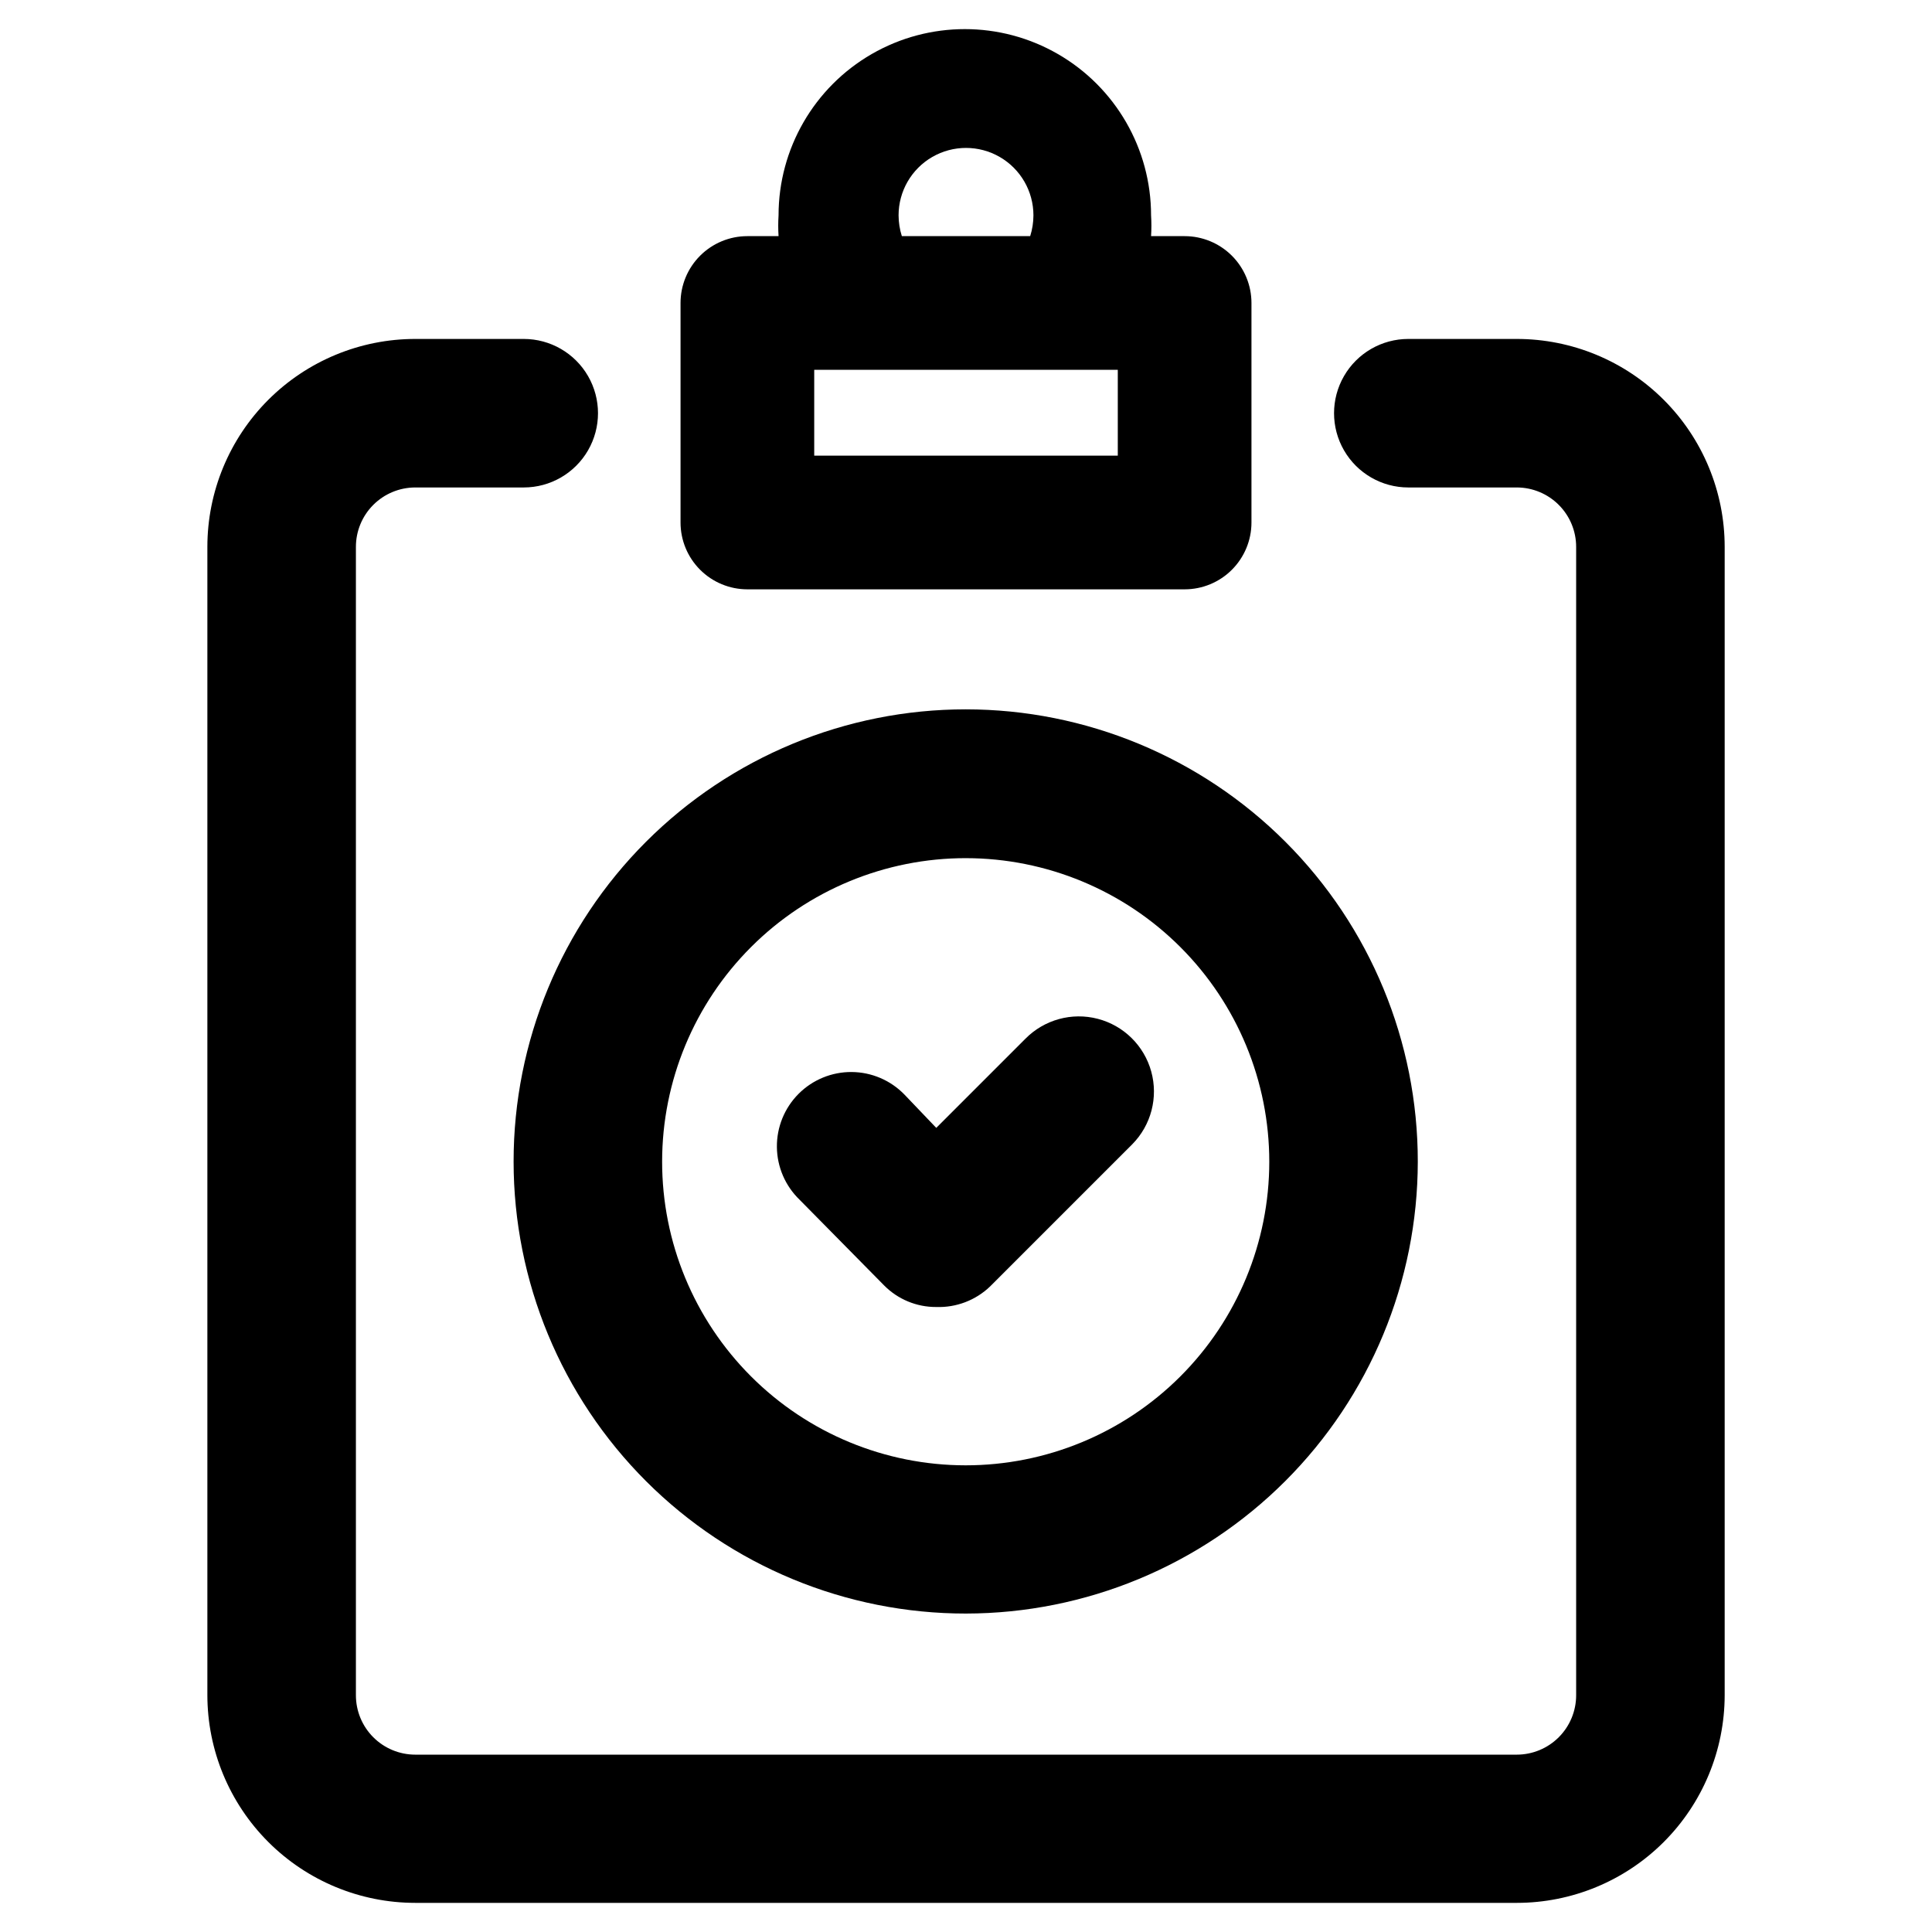
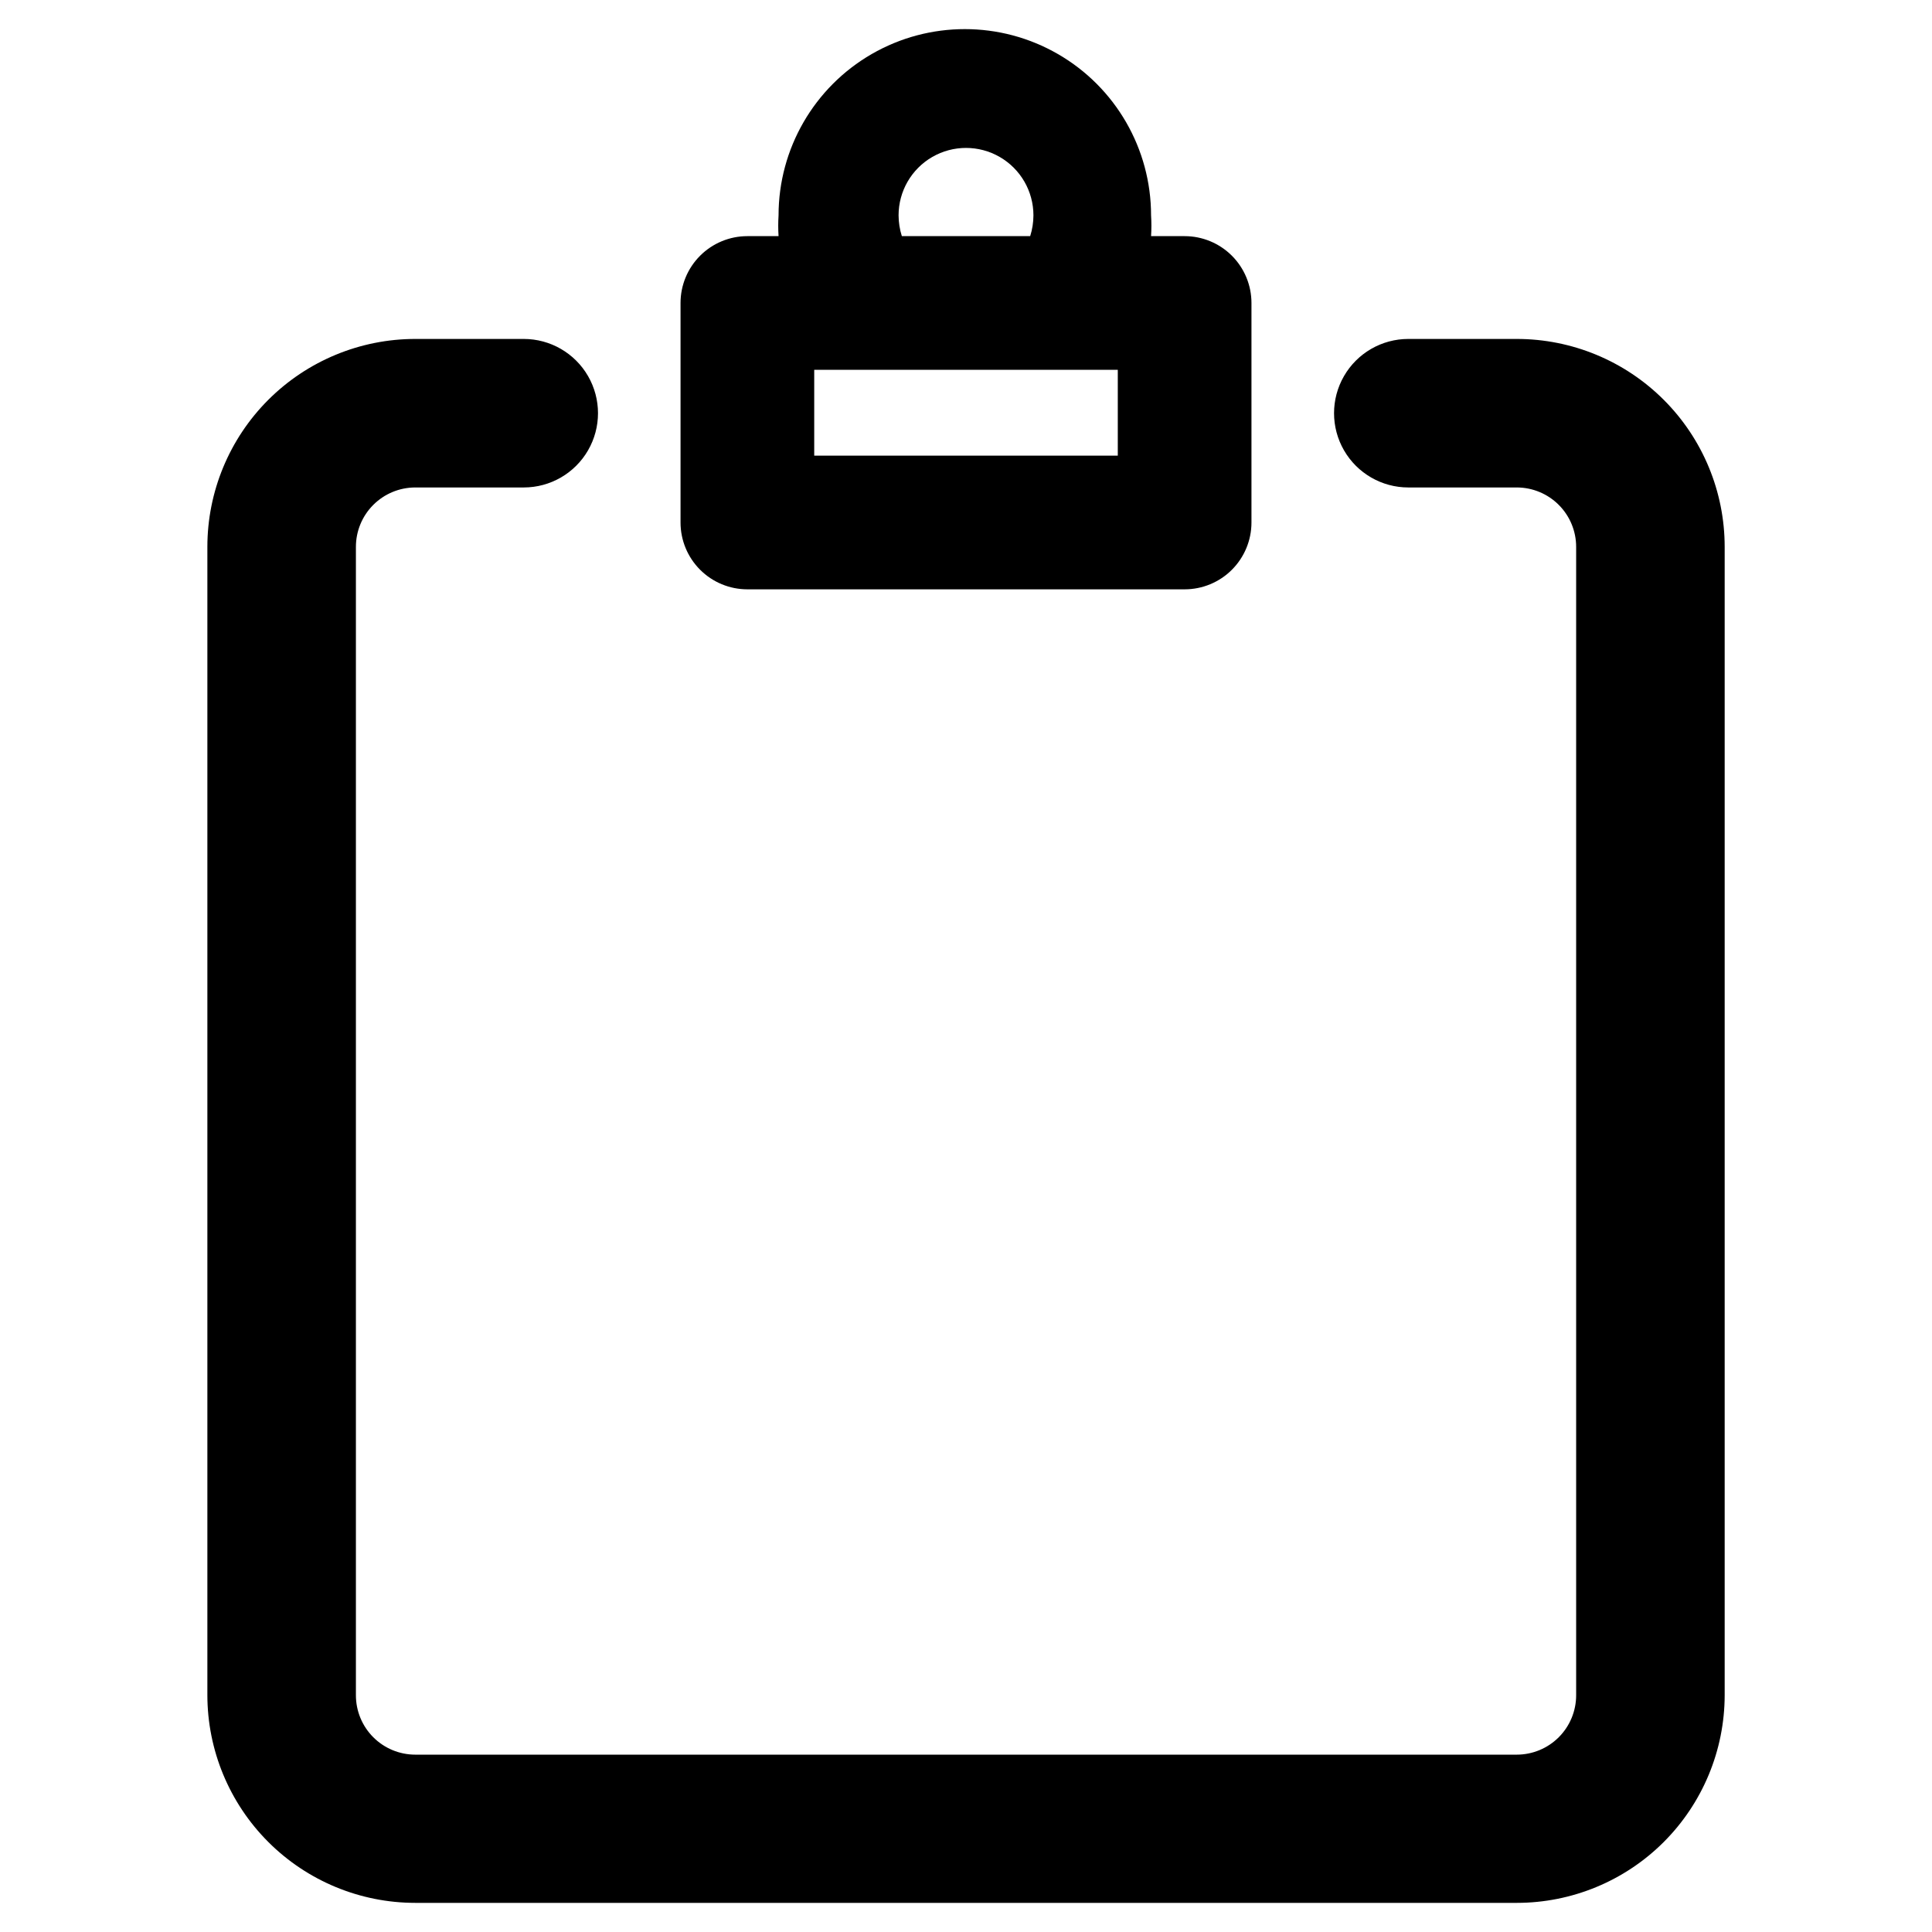
<svg xmlns="http://www.w3.org/2000/svg" fill="#000000" width="800px" height="800px" version="1.1" viewBox="144 144 512 512">
  <g>
    <path d="m545.95 648.28h-291.89c-14.613 0-28.629-5.805-38.965-16.141-10.332-10.332-16.141-24.348-16.141-38.961v-304.25c0-14.617 5.809-28.633 16.141-38.965 10.336-10.336 24.352-16.141 38.965-16.141h28.734c7.031 0 13.527 3.75 17.043 9.84s3.516 13.59 0 19.68-10.012 9.84-17.043 9.84h-28.734c-4.176 0-8.18 1.66-11.133 4.613-2.953 2.949-4.609 6.957-4.609 11.133v304.33c0 4.176 1.656 8.18 4.609 11.133s6.957 4.609 11.133 4.609h291.89c4.176 0 8.18-1.656 11.133-4.609s4.613-6.957 4.613-11.133v-304.33c0-4.176-1.66-8.184-4.613-11.133-2.953-2.953-6.957-4.613-11.133-4.613h-28.73c-7.031 0-13.531-3.75-17.047-9.84s-3.516-13.59 0-19.68 10.016-9.84 17.047-9.84h28.734-0.004c14.613 0 28.633 5.805 38.965 16.141 10.336 10.332 16.141 24.348 16.141 38.965v304.33c-0.023 14.602-5.836 28.594-16.168 38.914-10.332 10.316-24.336 16.109-38.938 16.109z" />
    <path d="m457.94 206.58h-8.895c0.117-1.836 0.117-3.676 0-5.508 0-17.637-9.41-33.93-24.68-42.746-15.273-8.816-34.086-8.816-49.359 0-15.27 8.816-24.68 25.109-24.68 42.746-0.117 1.832-0.117 3.672 0 5.508h-8.266c-4.695 0-9.199 1.867-12.523 5.188-3.32 3.324-5.188 7.828-5.188 12.527v58.176-0.004c0 4.699 1.867 9.203 5.188 12.523 3.324 3.324 7.828 5.188 12.523 5.188h115.88c4.695 0 9.203-1.863 12.523-5.188 3.32-3.32 5.188-7.824 5.188-12.523v-58.172c0-4.699-1.867-9.203-5.188-12.527-3.32-3.32-7.828-5.188-12.523-5.188zm-75.809-5.512v0.004c0-6.387 3.406-12.285 8.934-15.477 5.531-3.191 12.344-3.191 17.871 0s8.934 9.09 8.934 15.477c-0.004 1.867-0.297 3.727-0.863 5.508h-34.008c-0.57-1.781-0.859-3.641-0.867-5.508zm58.094 40.934v22.75l-80.449 0.004v-22.75z" />
-     <path d="m392.12 490.37c-5.203 0.031-10.199-2.043-13.852-5.75l-22.359-22.668c-3.801-3.664-5.973-8.699-6.023-13.977-0.055-5.281 2.016-10.359 5.742-14.094 3.727-3.738 8.801-5.824 14.078-5.785 5.277 0.039 10.32 2.195 13.992 5.988l8.422 8.816 23.617-23.617c4.992-5.062 12.305-7.078 19.188-5.285 6.879 1.793 12.281 7.117 14.168 13.973 1.887 6.856-0.023 14.195-5.016 19.258l-37.707 37.707c-3.82 3.66-8.961 5.617-14.25 5.434z" />
-     <path d="m400 571.61c-31.785 0.02-62.277-12.59-84.762-35.055-22.488-22.469-35.125-52.945-35.129-84.73-0.008-31.785 12.613-62.273 35.09-84.746 22.477-22.477 52.961-35.102 84.746-35.094 31.785 0.008 62.266 12.645 84.73 35.129 22.469 22.484 35.078 52.977 35.055 84.762-0.039 31.742-12.668 62.172-35.113 84.617-22.445 22.445-52.875 35.074-84.617 35.117zm0-200.19c-21.344-0.02-41.82 8.441-56.922 23.52s-23.598 35.539-23.609 56.883c-0.016 21.34 8.453 41.812 23.535 56.91 15.082 15.098 35.547 23.586 56.891 23.594 21.34 0.008 41.812-8.469 56.902-23.555 15.094-15.09 23.574-35.555 23.574-56.898 0-21.324-8.465-41.773-23.535-56.859-15.07-15.086-35.516-23.57-56.836-23.594z" />
  </g>
</svg>